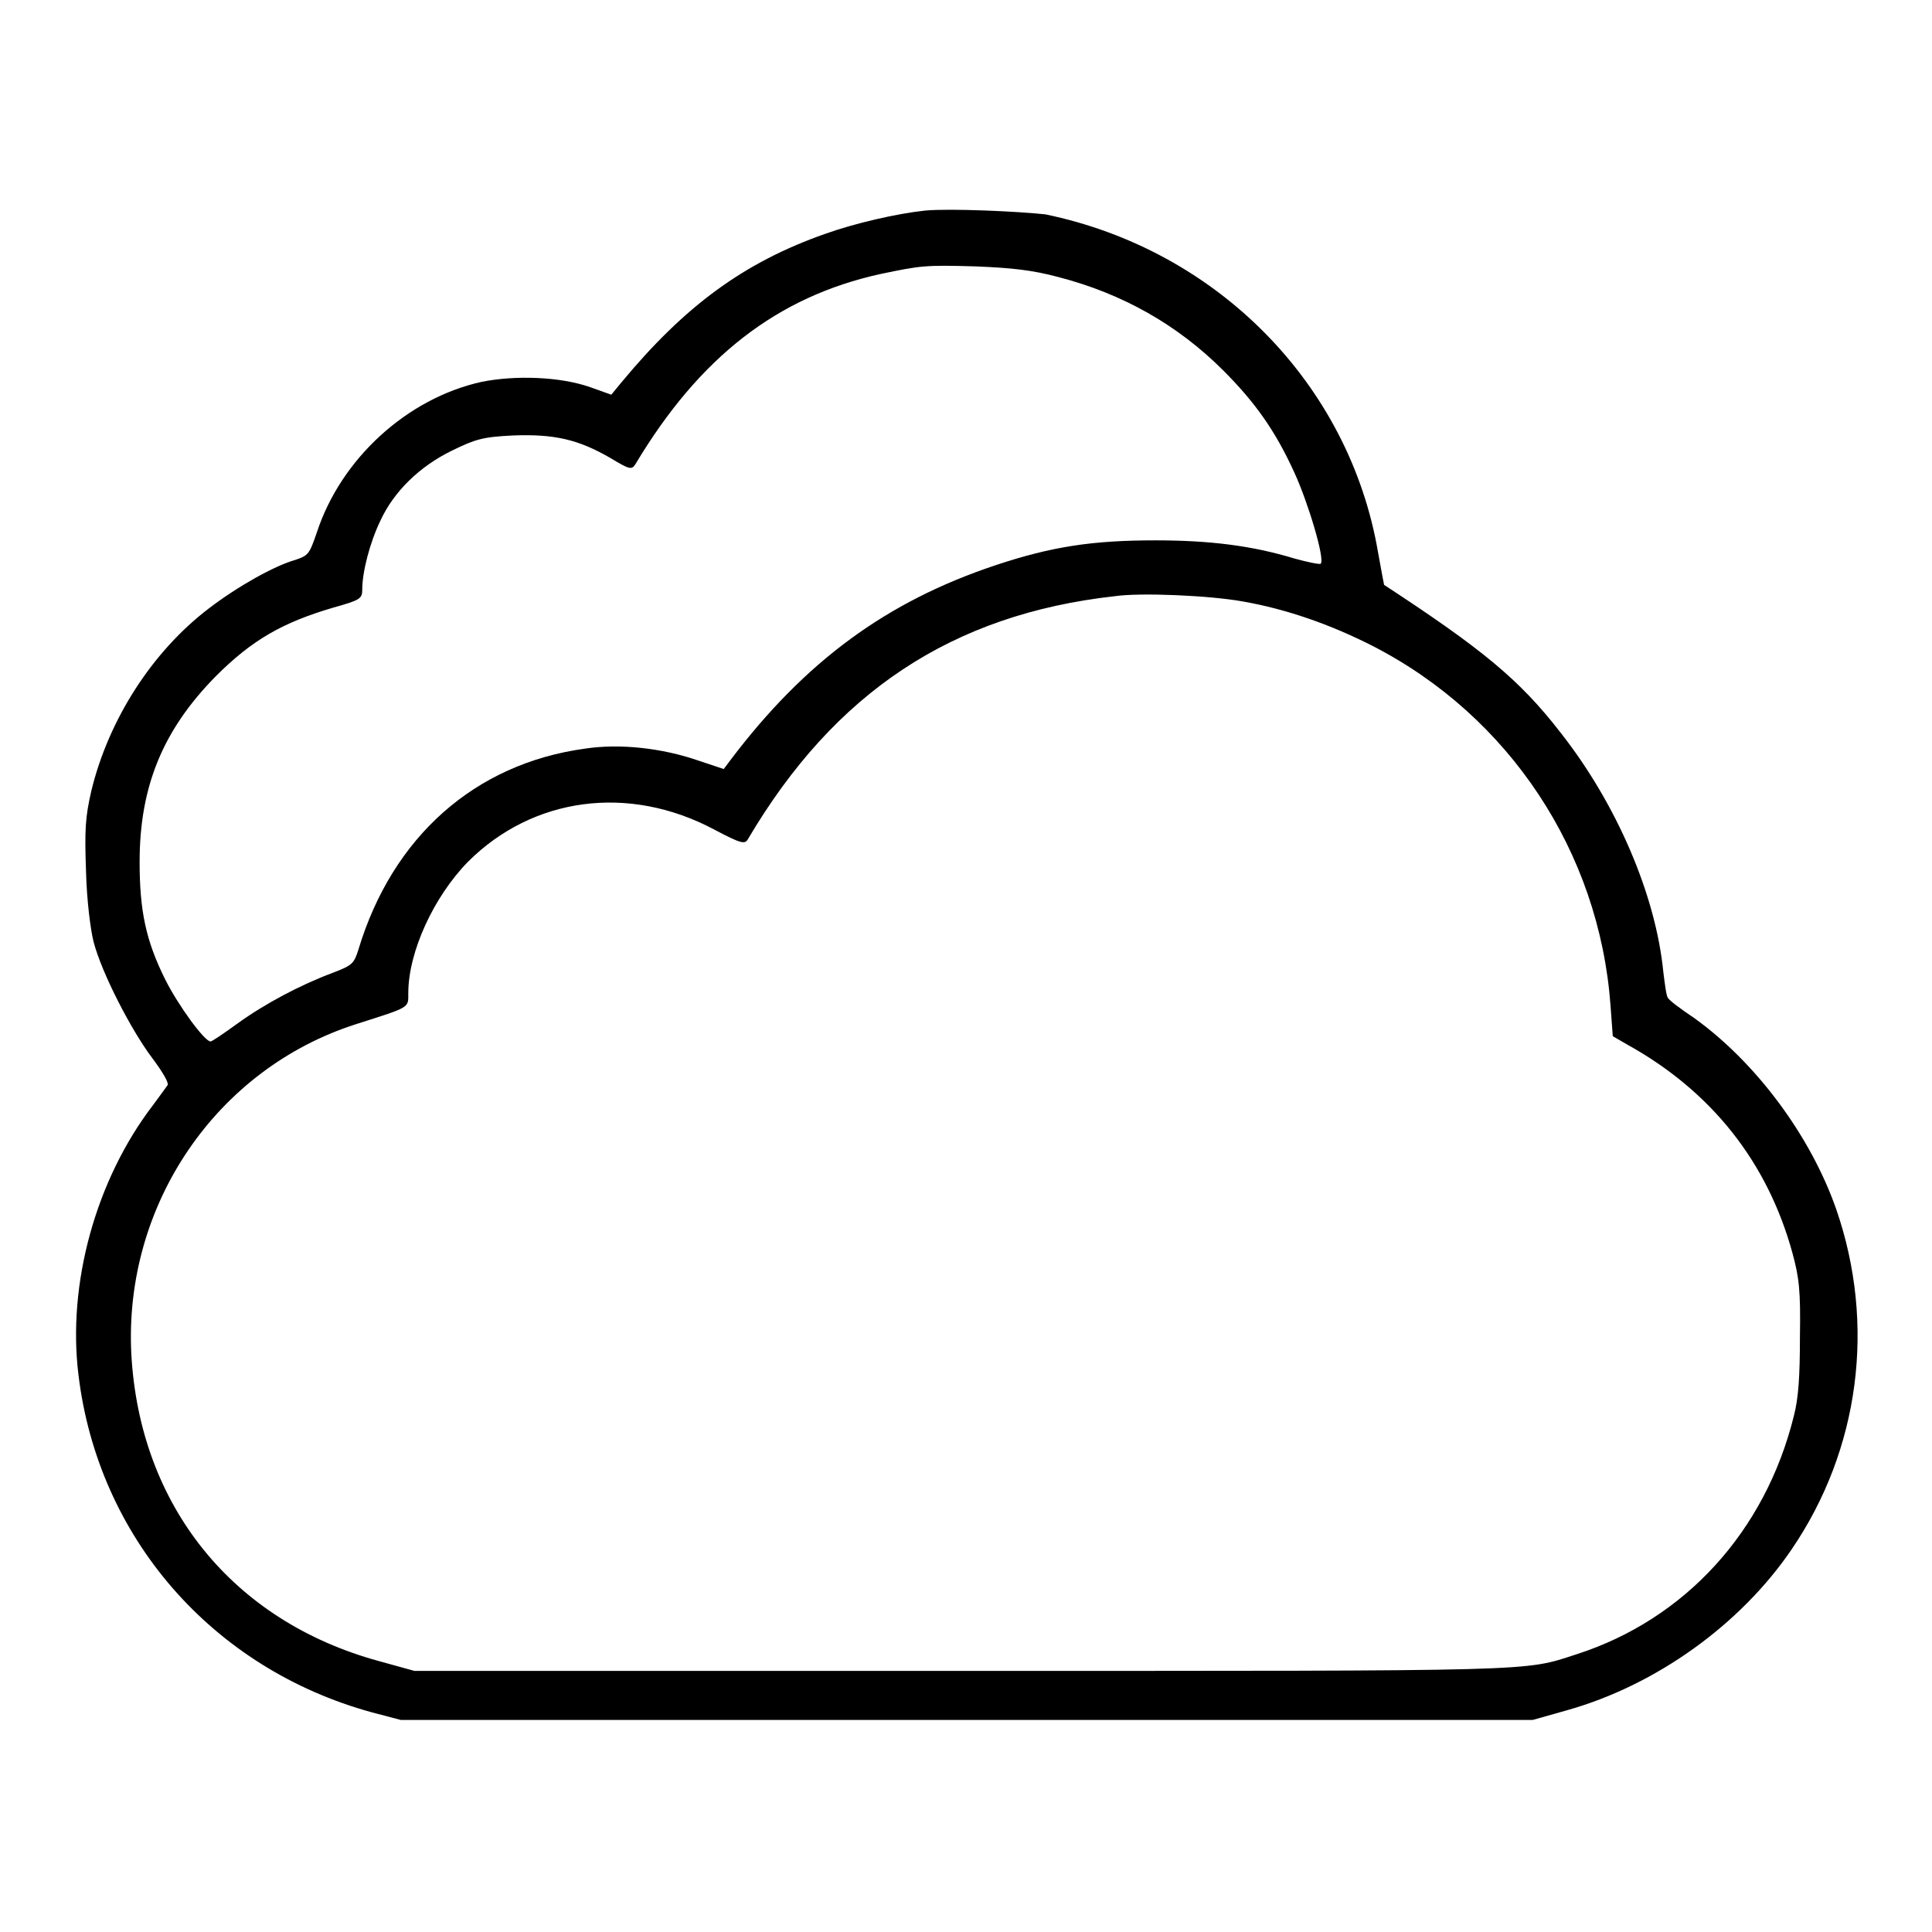
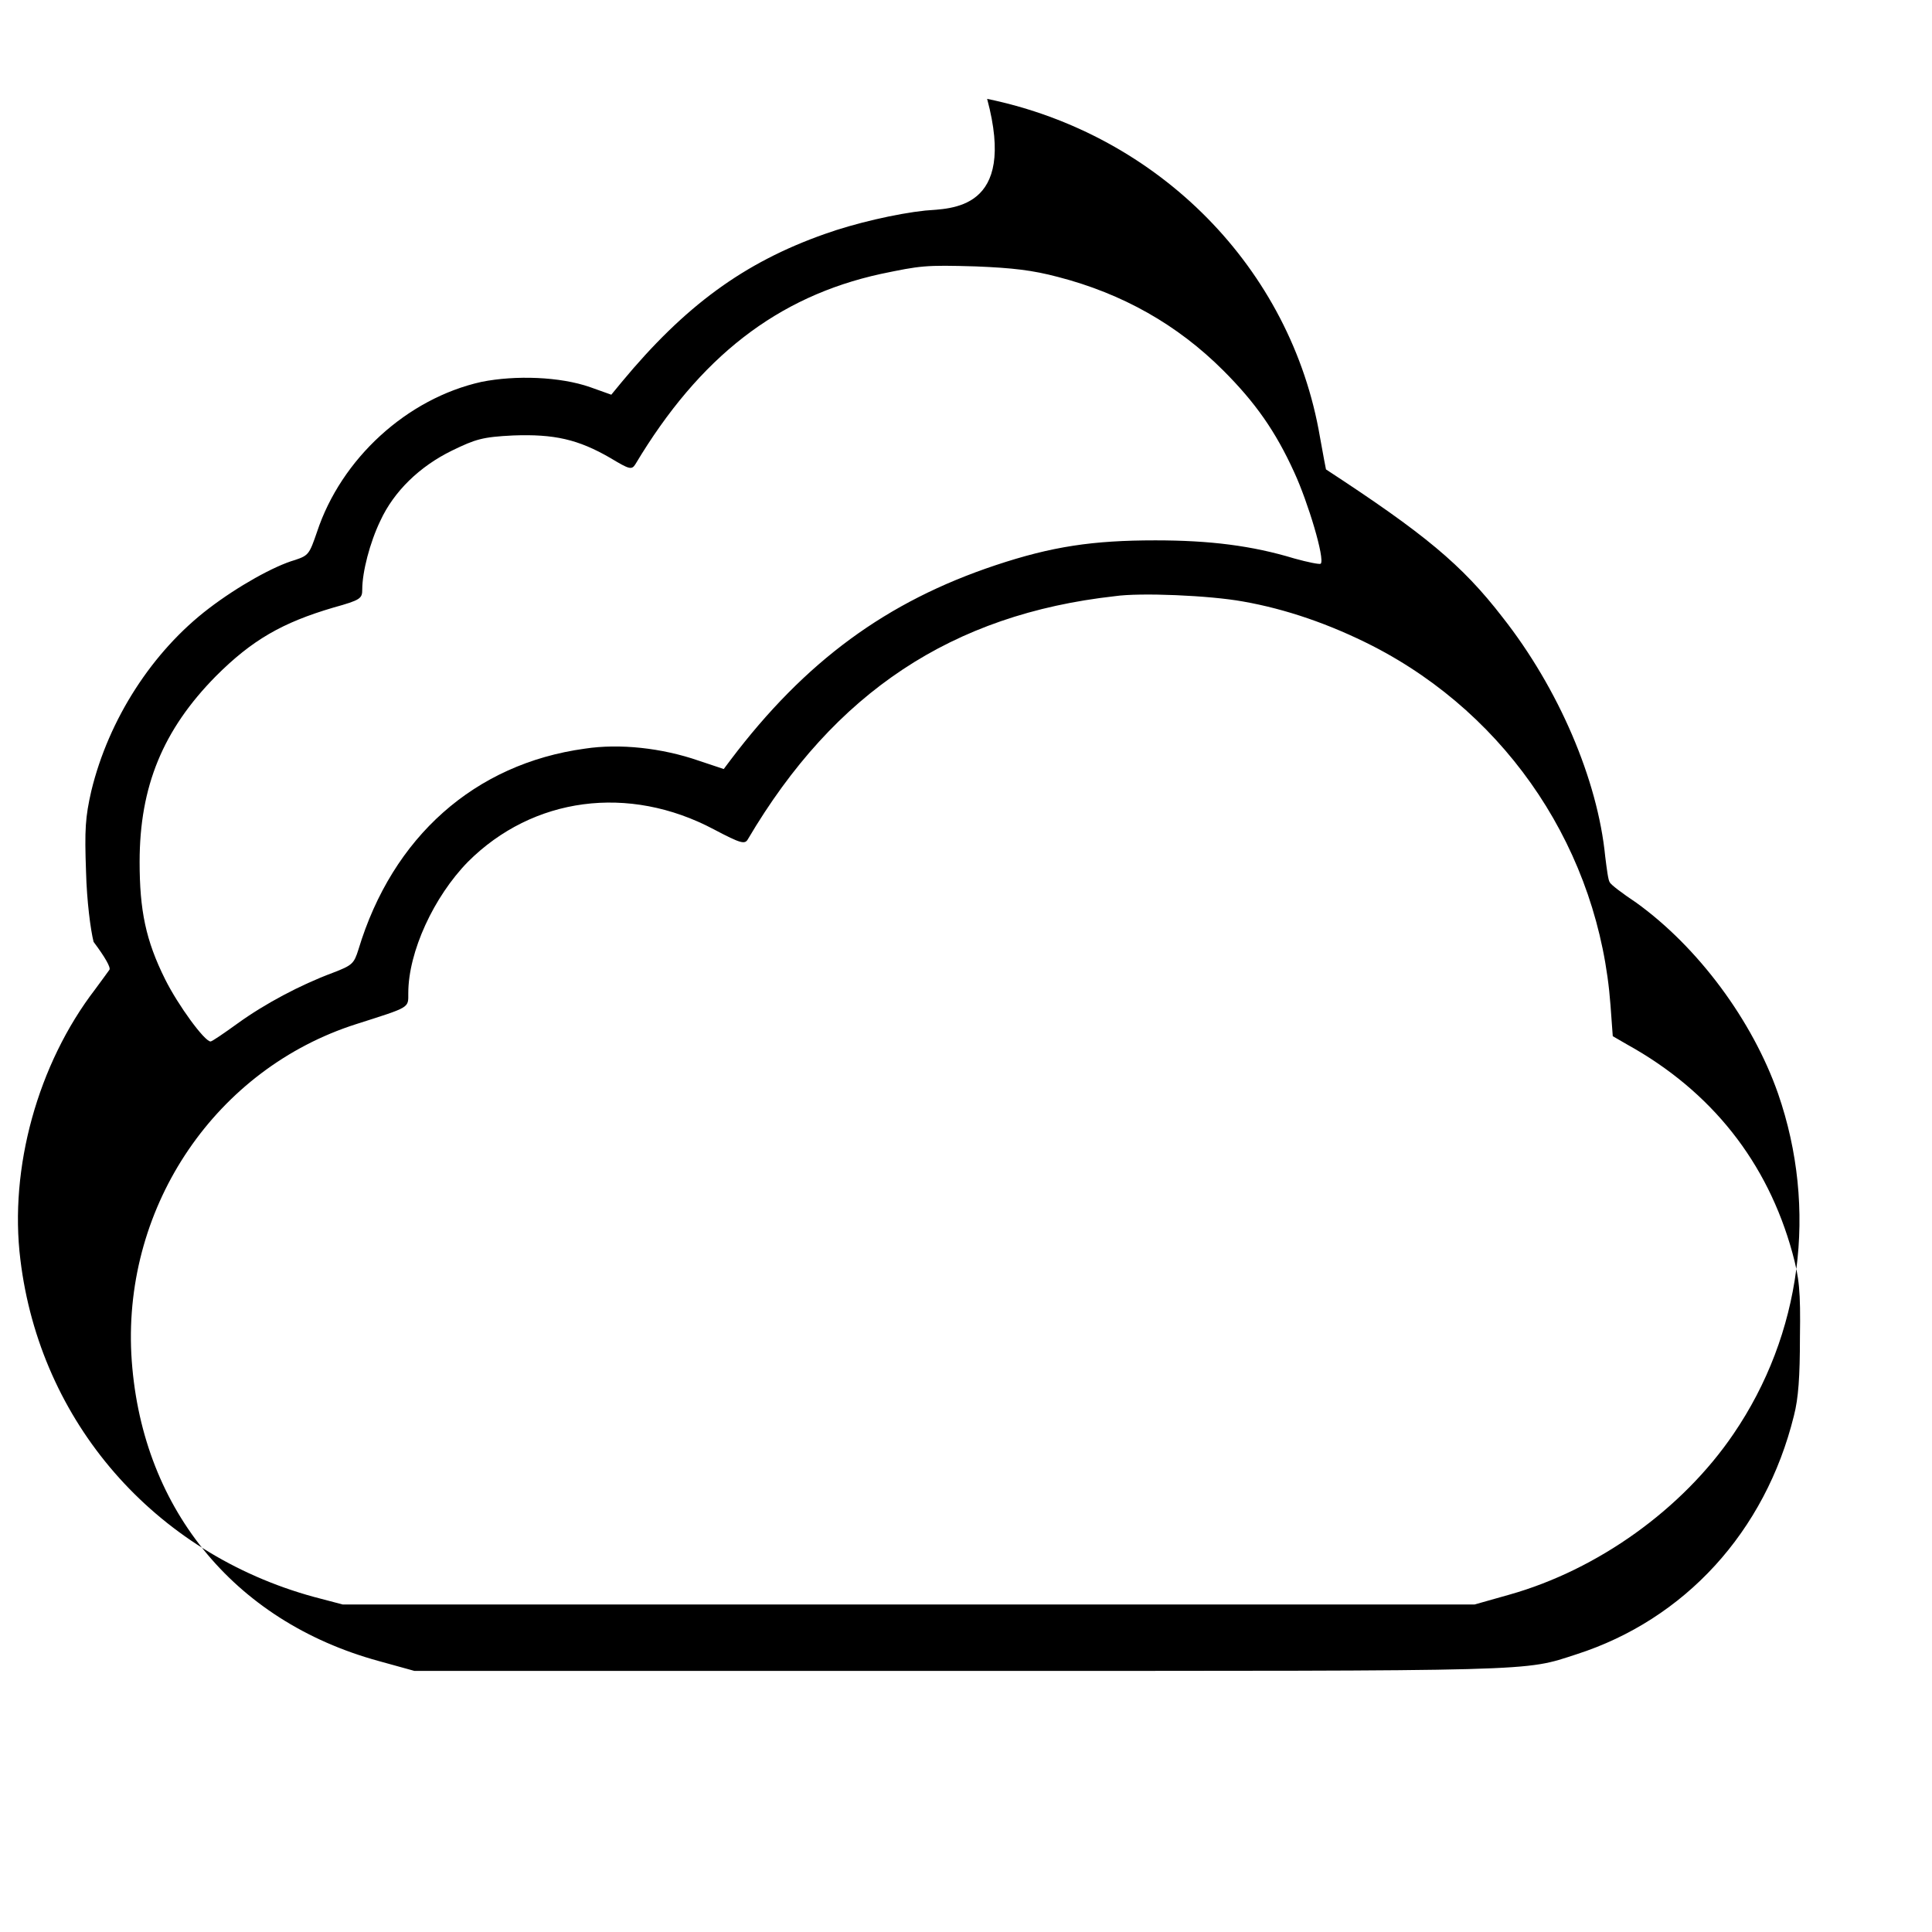
<svg xmlns="http://www.w3.org/2000/svg" version="1.1" x="0px" y="0px" viewBox="0 0 256 256" enable-background="new 0 0 256 256" xml:space="preserve">
  <g>
    <g>
      <g>
-         <path fill="#000000" d="M122.6,27.9c-3.8,0.4-9.4,1.7-13.3,3.1c-10.8,3.8-18.6,9.6-26.9,19.6l-1.4,1.7l-2.8-1c-4-1.4-9.9-1.6-14.4-0.7c-9.9,2.2-18.6,10.2-21.8,19.9c-1,2.9-1.1,3.1-2.9,3.7c-2.8,0.8-7.6,3.5-11.4,6.4c-7.5,5.7-13.3,14.7-15.6,24.2c-0.8,3.5-0.9,5.1-0.7,10.7c0.1,3.9,0.6,7.7,1,9.3c1.1,4.2,5,11.7,7.7,15.3c1.5,2,2.3,3.4,2.1,3.7c-0.2,0.3-1.1,1.5-1.9,2.6c-7.6,9.9-11.4,23.7-9.9,35.8c2.6,21.5,17.7,38.9,38.9,44.7l3.8,1h75h75l4.6-1.3c11.7-3.3,22.9-11.3,29.7-21.3c9-13.2,11.2-29.8,5.9-45.1c-3.4-9.7-10.6-19.4-18.8-25.3c-1.8-1.2-3.4-2.4-3.5-2.7c-0.2-0.2-0.4-1.8-0.6-3.4c-1-10.2-6.2-22.3-13.6-31.7c-5.4-7-10.4-11.1-23.4-19.6c0,0-0.4-2-0.8-4.3c-3.8-22.3-21.3-40.1-44.1-44.8C134.8,28,125.9,27.6,122.6,27.9z M140.2,36.7c8.5,2.2,15.8,6.3,21.9,12.4c4.2,4.2,6.9,8,9.4,13.5c1.8,3.9,4.1,11.5,3.5,12.1c-0.2,0.1-1.7-0.2-3.5-0.7c-5.6-1.7-11.2-2.4-18.4-2.4c-8.3,0-13.7,0.8-21.2,3.3c-14.4,4.8-25.2,12.7-35.1,25.8l-0.9,1.2l-3.3-1.1c-4.9-1.7-10.5-2.3-15.1-1.6c-14.6,2-25.5,11.7-30,26.6c-0.6,1.9-0.8,2.1-3.4,3.1c-4.3,1.6-9,4.1-12.6,6.7c-1.8,1.3-3.4,2.4-3.6,2.4c-0.8,0-4.3-4.8-6-8.2c-2.6-5.2-3.4-9.2-3.4-15.6c0-10,3.1-17.5,10.1-24.6c4.8-4.8,8.8-7.1,15.6-9.1c3.6-1,3.8-1.2,3.8-2.4c0-2.3,1-6.2,2.4-9.1c1.8-3.9,5.2-7.2,9.5-9.3c3.1-1.5,4-1.8,8.1-2c5.4-0.2,8.6,0.5,12.9,3c2.5,1.5,2.8,1.6,3.3,0.8c8.5-14.2,18.8-22.2,32.5-25.2c5.3-1.1,5.8-1.2,12.6-1C134.2,35.5,136.8,35.8,140.2,36.7z M164.7,79.7c5.7,1,11.5,3,17.2,5.9c18.1,9.3,30,27.3,31.5,47.6l0.3,4.1l1.9,1.1c11.2,6.2,18.6,15.6,21.9,27.6c0.9,3.3,1.1,5,1,11.2c0,5.2-0.2,8.1-0.8,10.4c-3.8,15.4-14.5,27-28.8,31.6c-7.1,2.3-4.2,2.2-81.3,2.2H54.9l-4.7-1.3c-19.4-5.3-31.7-20.6-32.8-40.7c-1-19.8,11.3-37.8,29.8-43.7c7.2-2.3,6.9-2.1,6.9-4.1c0-5.5,3.4-12.8,7.9-17.4c8.6-8.6,21.3-10.3,32.6-4.3c3.6,1.9,4.1,2,4.5,1.3c11.5-19.5,27.1-29.8,48.6-32.2C151.1,78.5,160.3,78.9,164.7,79.7z" />
+         <path fill="#000000" d="M122.6,27.9c-3.8,0.4-9.4,1.7-13.3,3.1c-10.8,3.8-18.6,9.6-26.9,19.6l-1.4,1.7l-2.8-1c-4-1.4-9.9-1.6-14.4-0.7c-9.9,2.2-18.6,10.2-21.8,19.9c-1,2.9-1.1,3.1-2.9,3.7c-2.8,0.8-7.6,3.5-11.4,6.4c-7.5,5.7-13.3,14.7-15.6,24.2c-0.8,3.5-0.9,5.1-0.7,10.7c0.1,3.9,0.6,7.7,1,9.3c1.5,2,2.3,3.4,2.1,3.7c-0.2,0.3-1.1,1.5-1.9,2.6c-7.6,9.9-11.4,23.7-9.9,35.8c2.6,21.5,17.7,38.9,38.9,44.7l3.8,1h75h75l4.6-1.3c11.7-3.3,22.9-11.3,29.7-21.3c9-13.2,11.2-29.8,5.9-45.1c-3.4-9.7-10.6-19.4-18.8-25.3c-1.8-1.2-3.4-2.4-3.5-2.7c-0.2-0.2-0.4-1.8-0.6-3.4c-1-10.2-6.2-22.3-13.6-31.7c-5.4-7-10.4-11.1-23.4-19.6c0,0-0.4-2-0.8-4.3c-3.8-22.3-21.3-40.1-44.1-44.8C134.8,28,125.9,27.6,122.6,27.9z M140.2,36.7c8.5,2.2,15.8,6.3,21.9,12.4c4.2,4.2,6.9,8,9.4,13.5c1.8,3.9,4.1,11.5,3.5,12.1c-0.2,0.1-1.7-0.2-3.5-0.7c-5.6-1.7-11.2-2.4-18.4-2.4c-8.3,0-13.7,0.8-21.2,3.3c-14.4,4.8-25.2,12.7-35.1,25.8l-0.9,1.2l-3.3-1.1c-4.9-1.7-10.5-2.3-15.1-1.6c-14.6,2-25.5,11.7-30,26.6c-0.6,1.9-0.8,2.1-3.4,3.1c-4.3,1.6-9,4.1-12.6,6.7c-1.8,1.3-3.4,2.4-3.6,2.4c-0.8,0-4.3-4.8-6-8.2c-2.6-5.2-3.4-9.2-3.4-15.6c0-10,3.1-17.5,10.1-24.6c4.8-4.8,8.8-7.1,15.6-9.1c3.6-1,3.8-1.2,3.8-2.4c0-2.3,1-6.2,2.4-9.1c1.8-3.9,5.2-7.2,9.5-9.3c3.1-1.5,4-1.8,8.1-2c5.4-0.2,8.6,0.5,12.9,3c2.5,1.5,2.8,1.6,3.3,0.8c8.5-14.2,18.8-22.2,32.5-25.2c5.3-1.1,5.8-1.2,12.6-1C134.2,35.5,136.8,35.8,140.2,36.7z M164.7,79.7c5.7,1,11.5,3,17.2,5.9c18.1,9.3,30,27.3,31.5,47.6l0.3,4.1l1.9,1.1c11.2,6.2,18.6,15.6,21.9,27.6c0.9,3.3,1.1,5,1,11.2c0,5.2-0.2,8.1-0.8,10.4c-3.8,15.4-14.5,27-28.8,31.6c-7.1,2.3-4.2,2.2-81.3,2.2H54.9l-4.7-1.3c-19.4-5.3-31.7-20.6-32.8-40.7c-1-19.8,11.3-37.8,29.8-43.7c7.2-2.3,6.9-2.1,6.9-4.1c0-5.5,3.4-12.8,7.9-17.4c8.6-8.6,21.3-10.3,32.6-4.3c3.6,1.9,4.1,2,4.5,1.3c11.5-19.5,27.1-29.8,48.6-32.2C151.1,78.5,160.3,78.9,164.7,79.7z" />
      </g>
    </g>
  </g>
</svg>